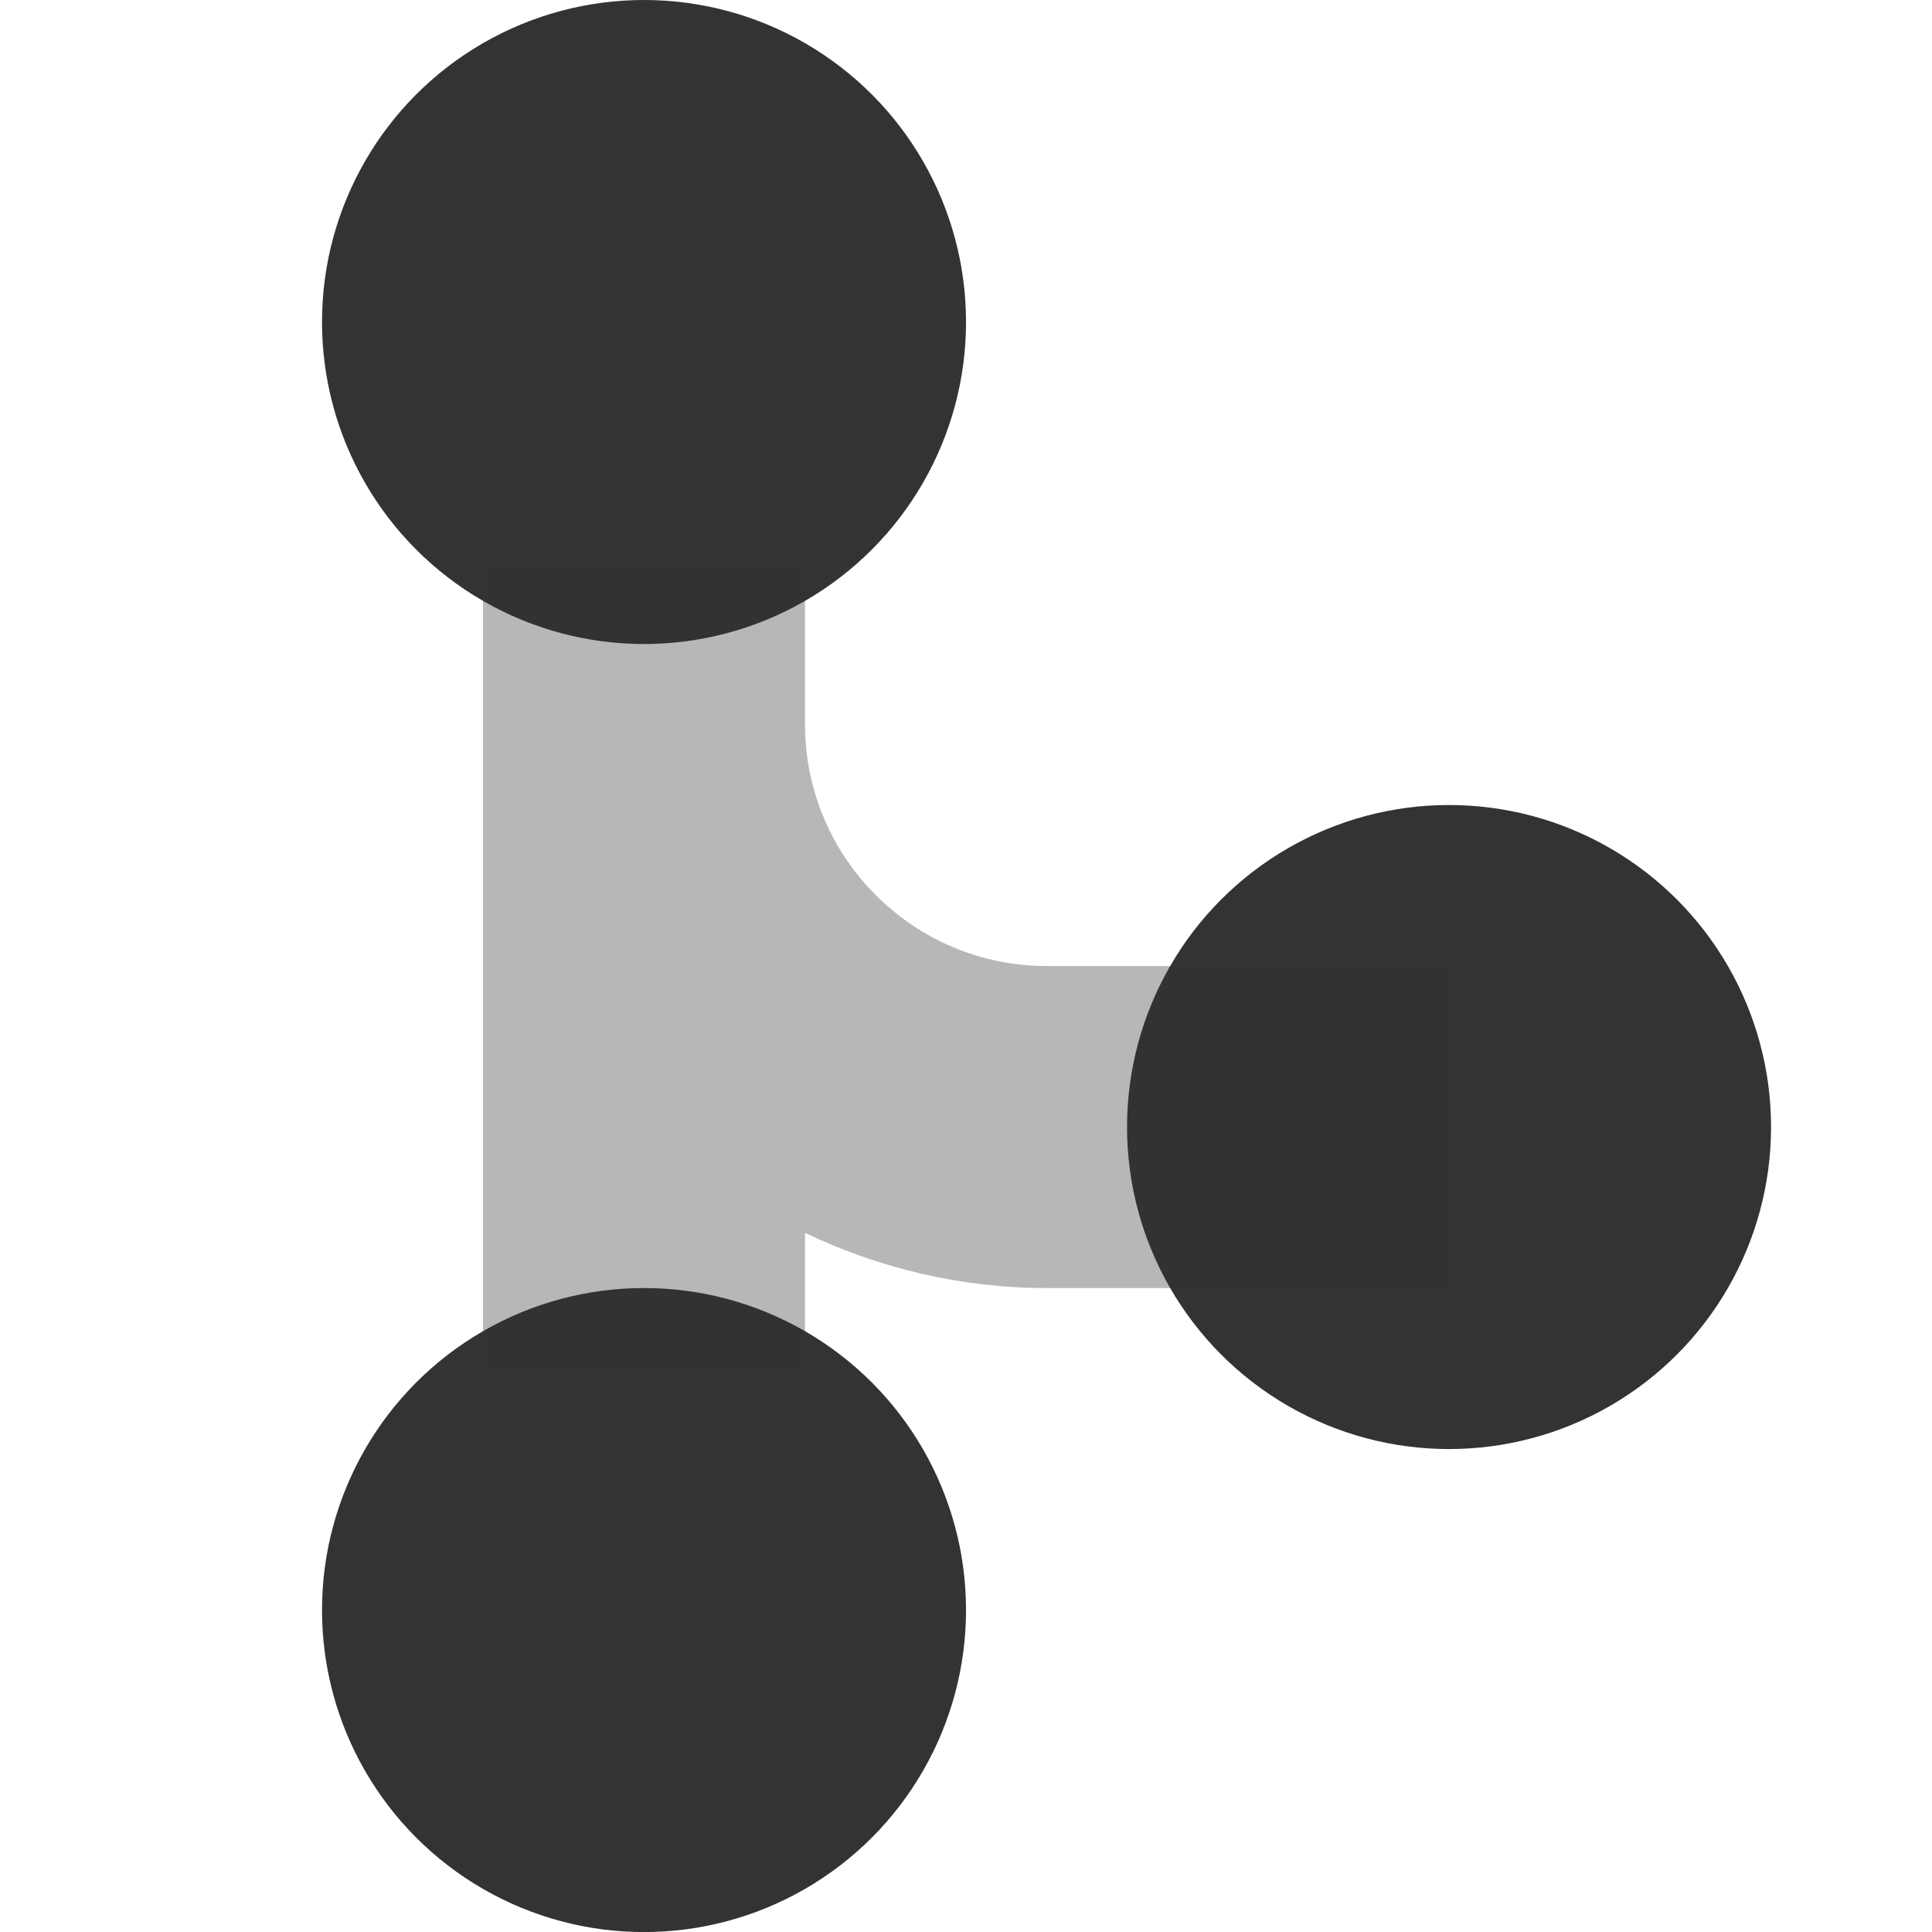
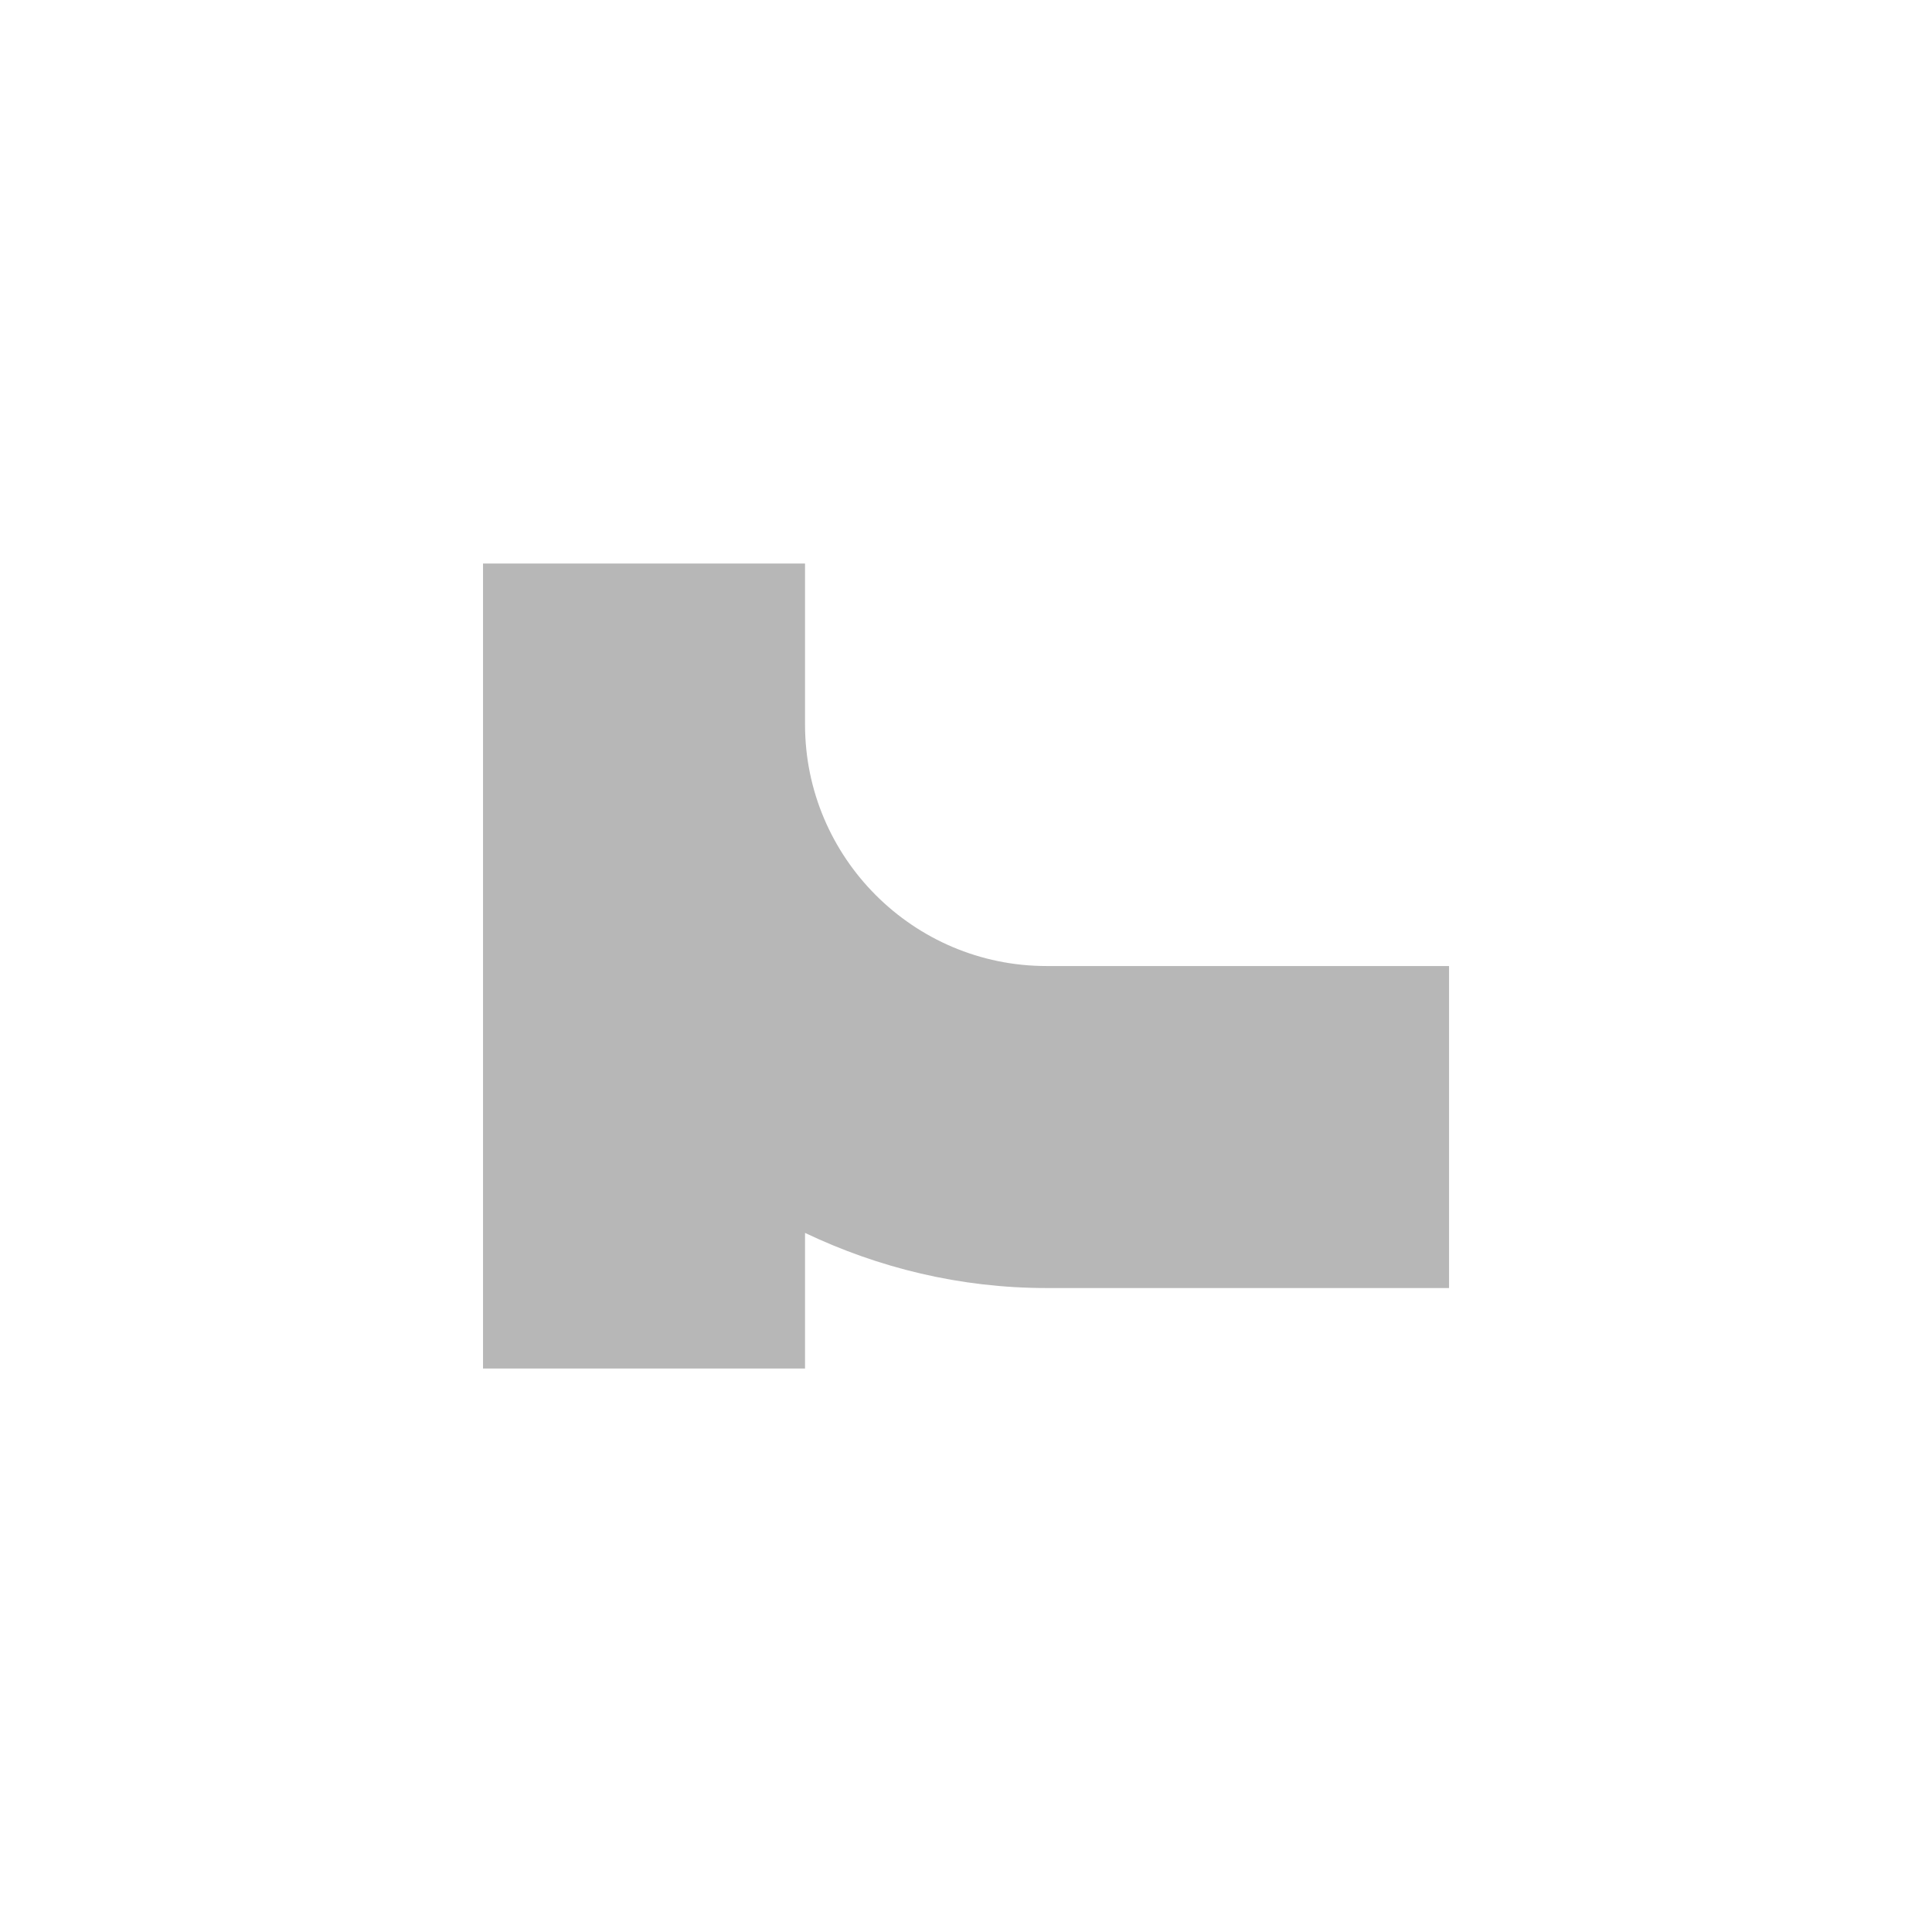
<svg xmlns="http://www.w3.org/2000/svg" viewBox="0,0,256,256" width="192px" height="192px" fill-rule="nonzero">
  <g fill="#333333" fill-rule="nonzero" stroke="none" stroke-width="1" stroke-linecap="butt" stroke-linejoin="miter" stroke-miterlimit="10" stroke-dasharray="" stroke-dashoffset="0" font-family="none" font-weight="none" font-size="none" text-anchor="none" style="mix-blend-mode: normal">
    <g transform="scale(10.667,10.667)">
-       <circle cx="8" cy="4" r="4" />
-       <circle cx="18" cy="14" r="4" />
-       <circle cx="8" cy="20" r="4" />
      <path d="M13,12c-1.654,0 -3,-1.346 -3,-3v-2h-4v10h4v-1.685c0.911,0.434 1.925,0.685 3,0.685h5v-4z" opacity="0.35" />
    </g>
  </g>
</svg>